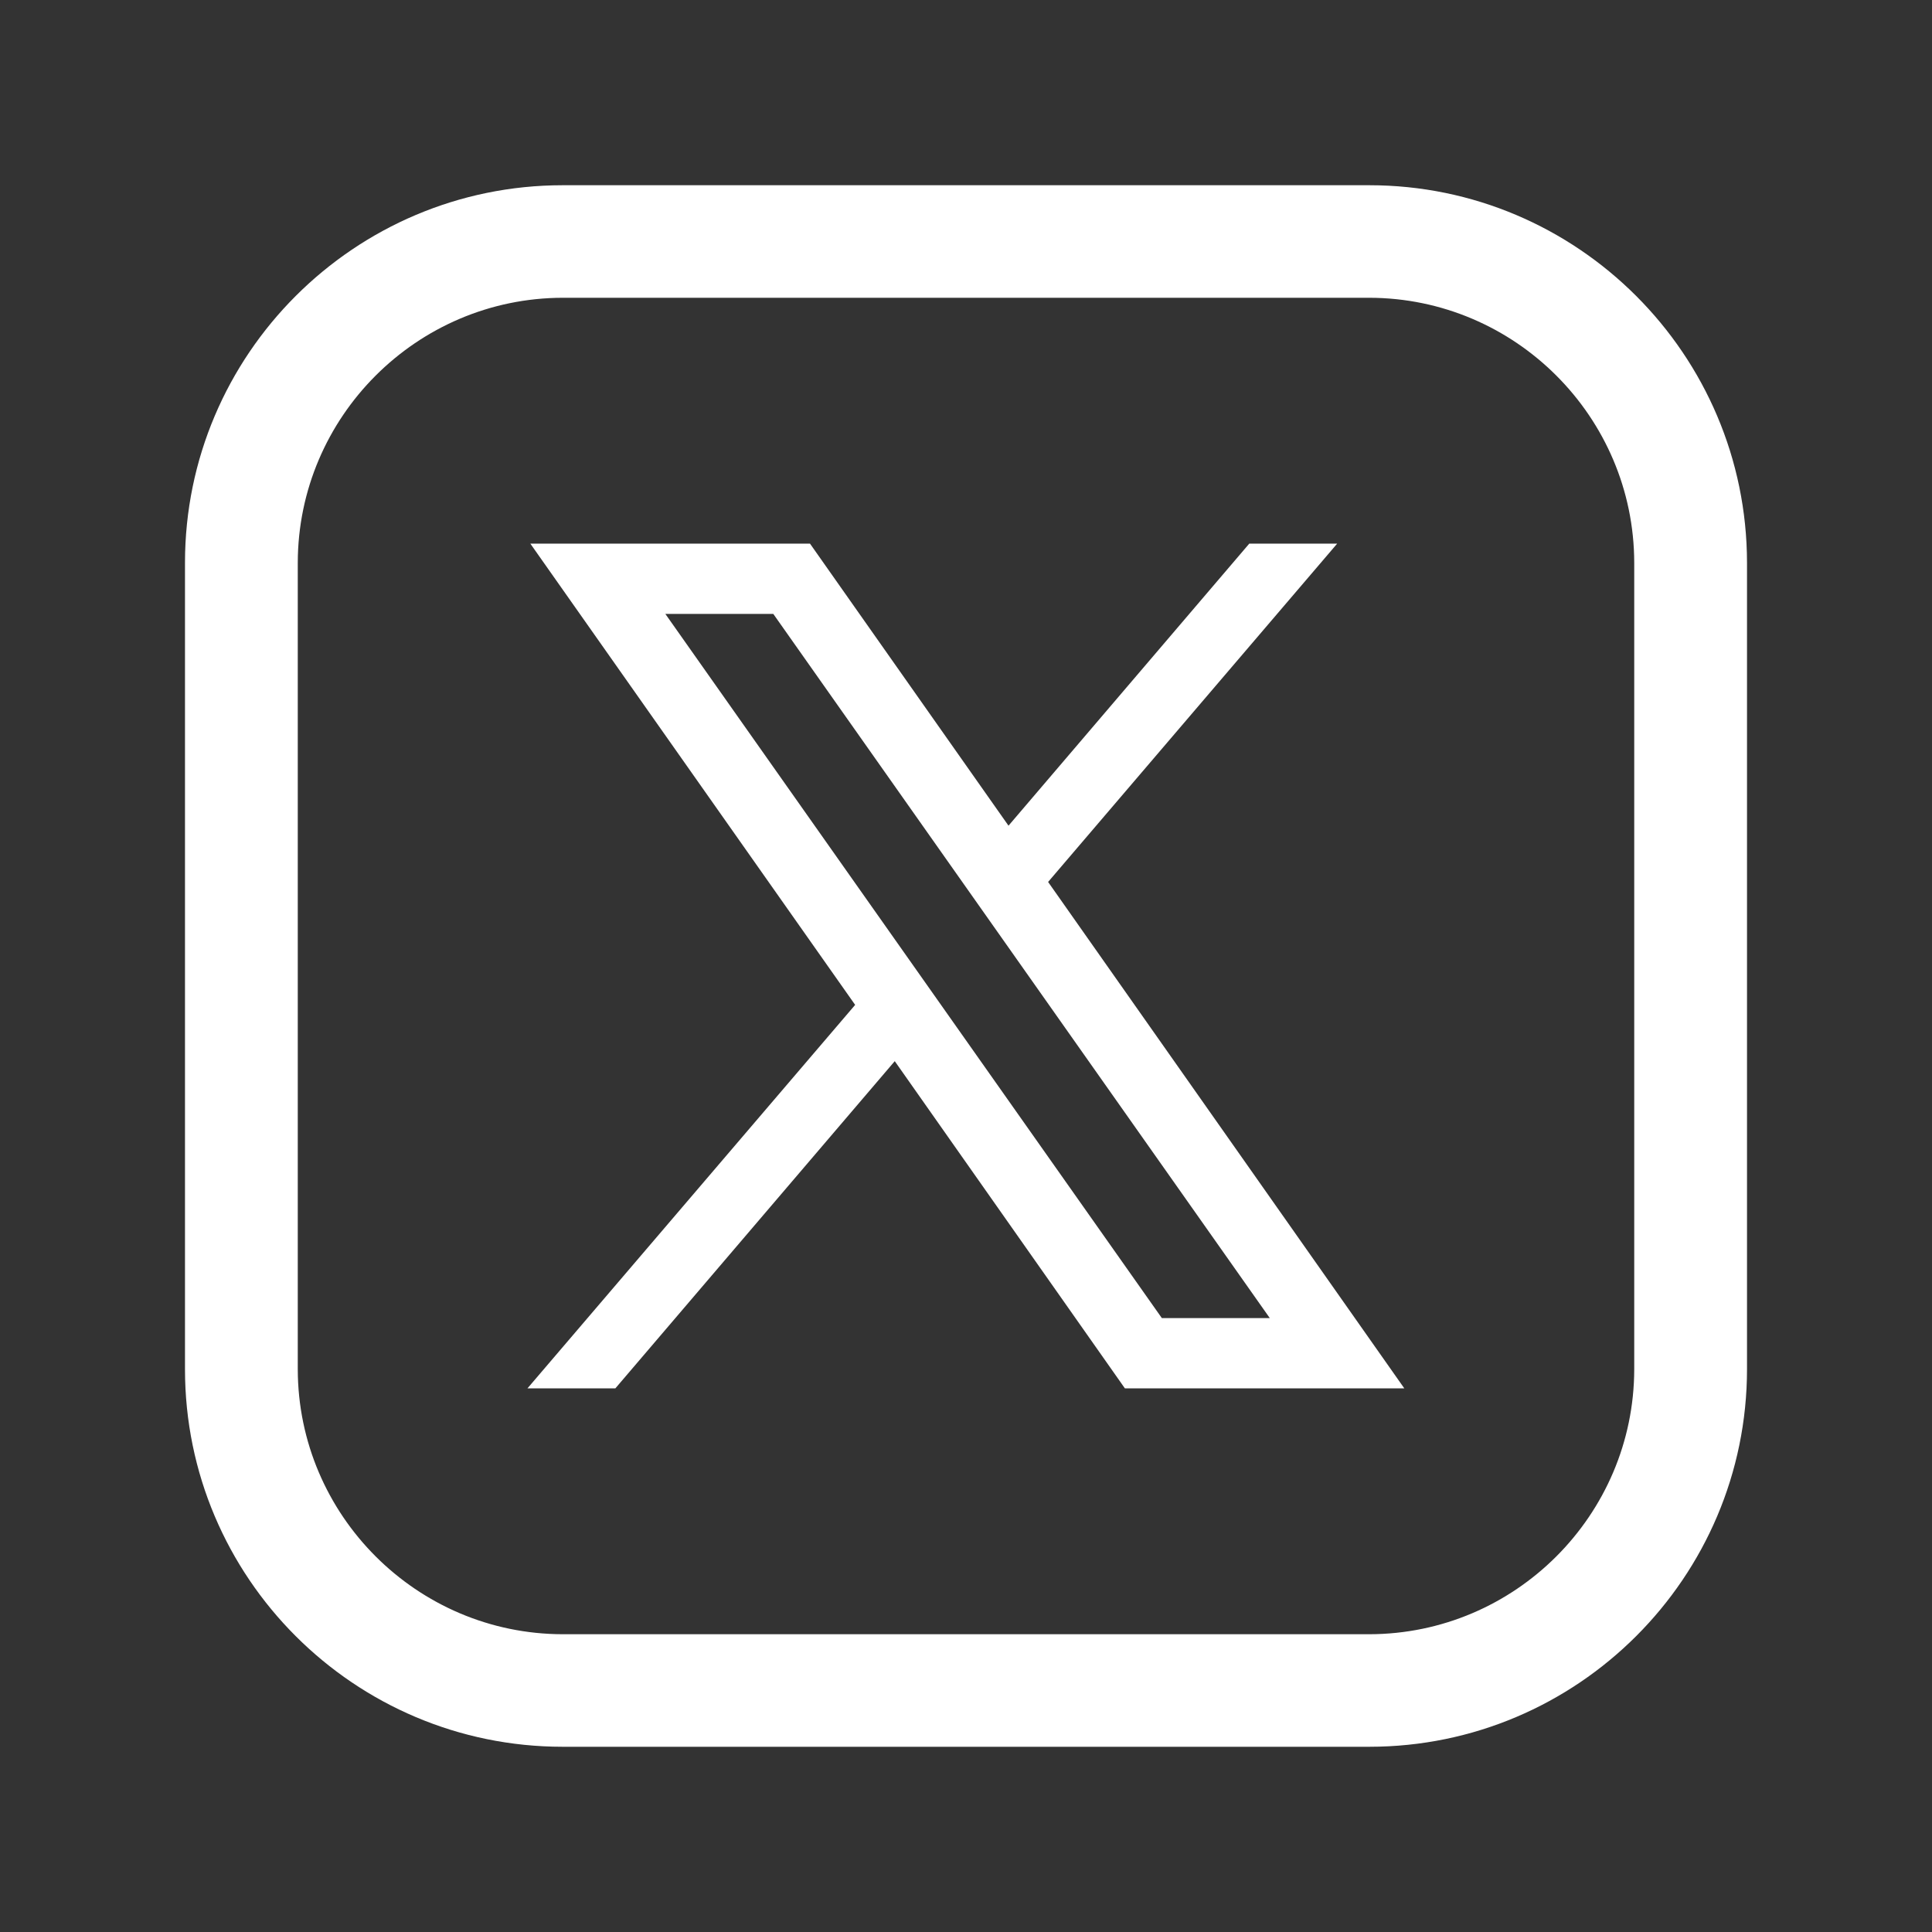
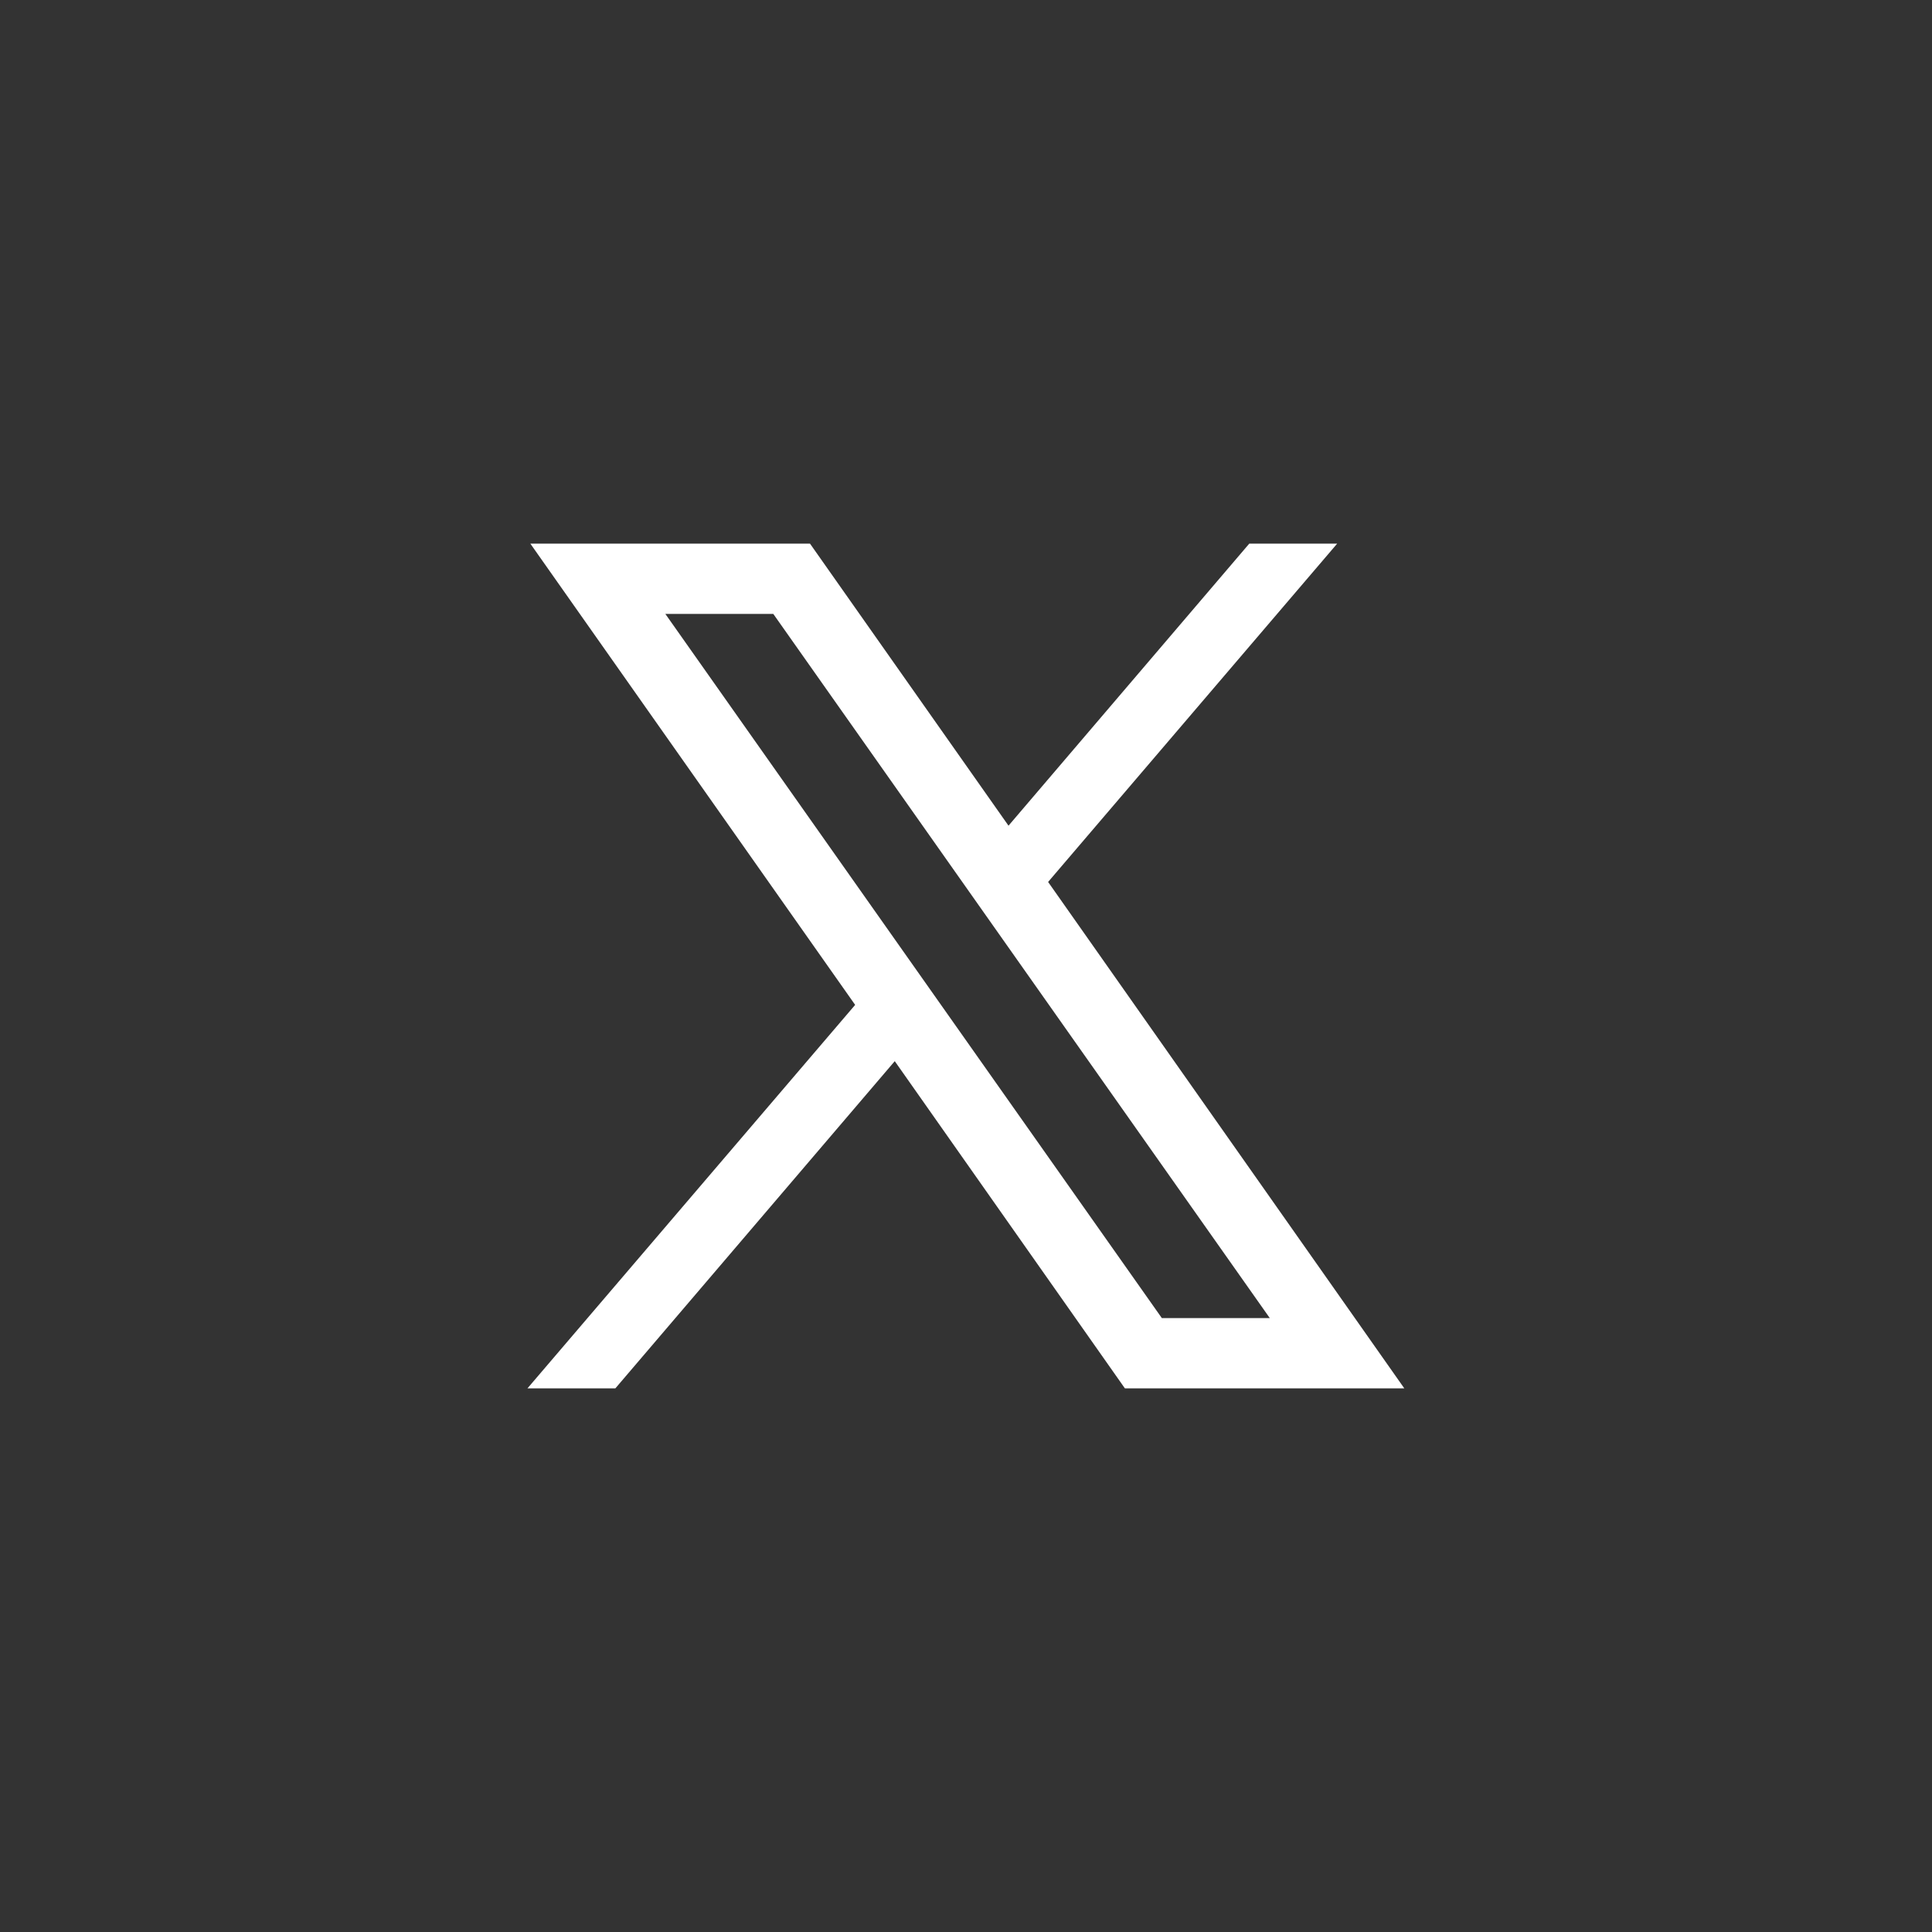
<svg xmlns="http://www.w3.org/2000/svg" version="1.1" id="Shopicons" x="0px" y="0px" viewBox="0 0 800 800" style="enable-background:new 0 0 800 800;" xml:space="preserve">
  <rect x="0" y="0" width="800" height="800" fill="#333333" stroke="none" />
  <style type="text/css">
	.st0{fill:#FFFFFF;}
</style>
  <g id="SVGRepo_bgCarrier">
</g>
  <g id="SVGRepo_tracerCarrier">
</g>
  <path class="st0" d="M553.7,225.1h-36.4l-99.7,116.8l-82.2-116.8H219.6l134.5,191L218.4,574.9h36.4l115.7-135.5l95.3,135.5h115.7  L434,365.2L553.7,225.1z M525.8,545.8h-44.7L275.5,254.2h44.7L525.8,545.8z" />
-   <path class="st0" d="M567,76.7H233c-86.2,0-156.4,70.1-156.4,156.3v334c0,86.2,70.1,156.3,156.4,156.3h334  c86.2,0,156.4-70.1,156.4-156.4V233C723.3,146.8,653.2,76.7,567,76.7z M676.7,567c-0.1,60.4-49.3,109.6-109.7,109.7H233  c-60.4-0.1-109.6-49.3-109.7-109.7V233c0.1-60.4,49.3-109.6,109.7-109.7h334c60.4,0.1,109.6,49.3,109.7,109.7V567z" />
</svg>